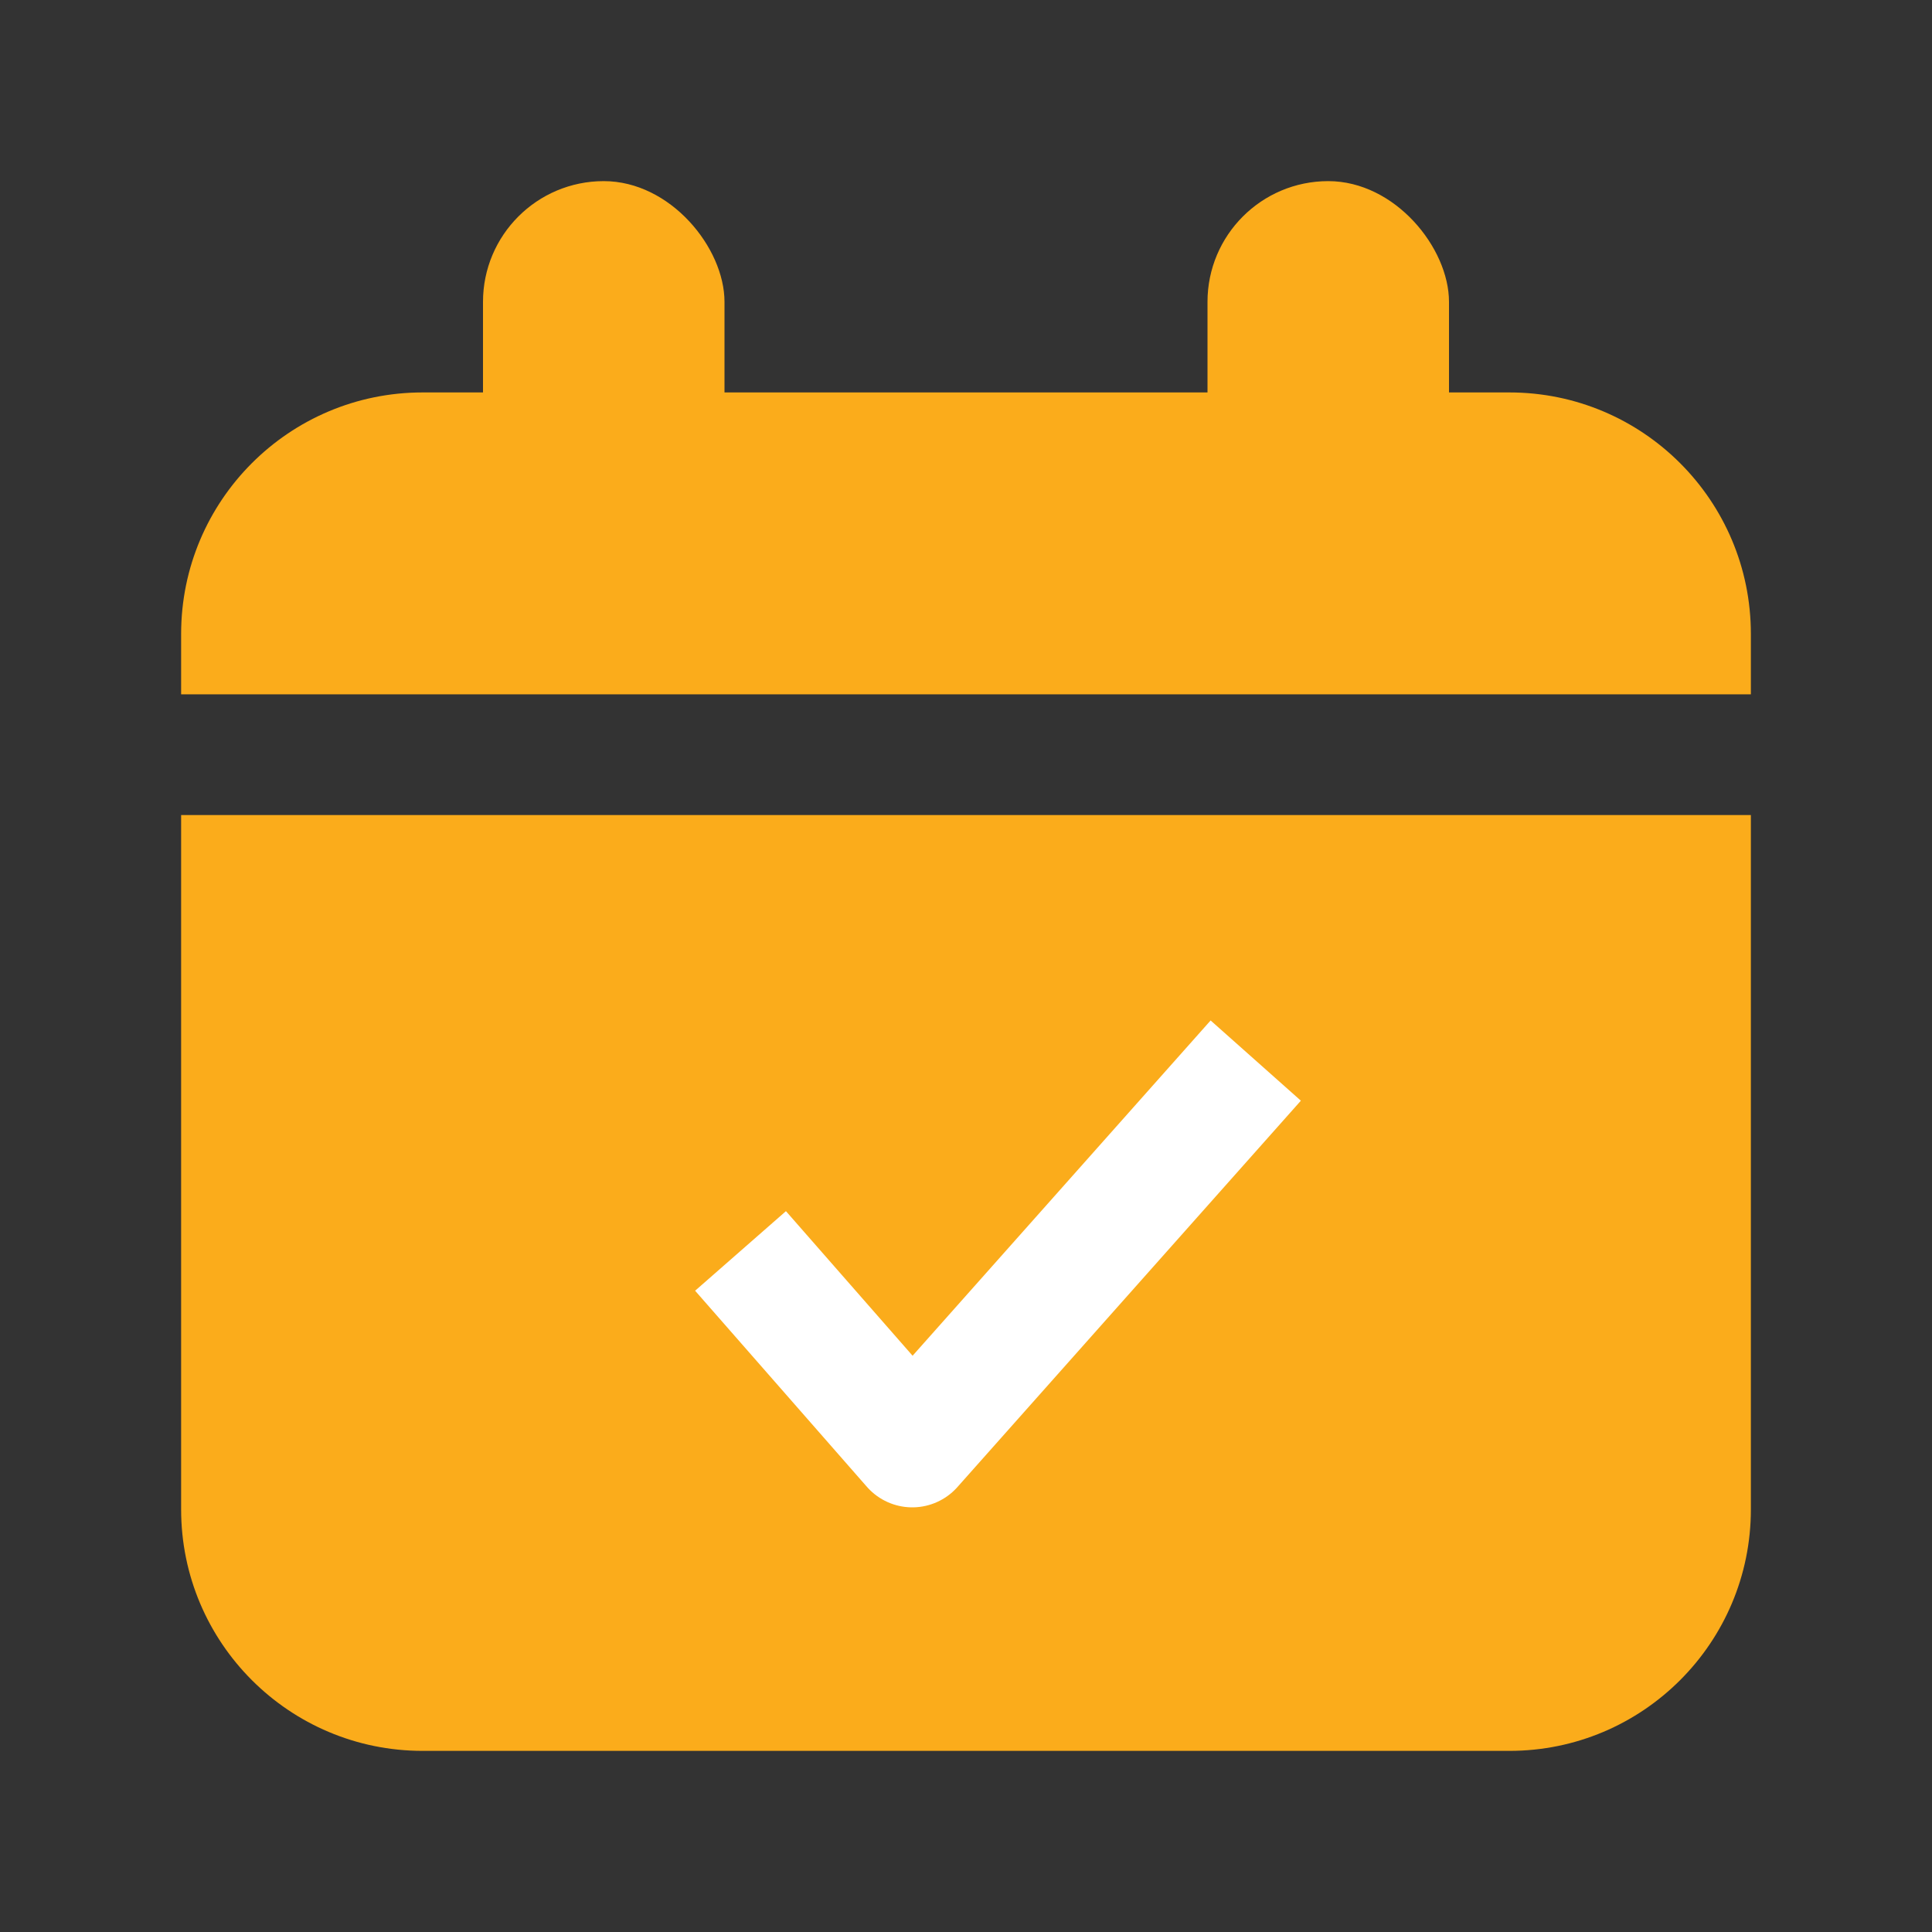
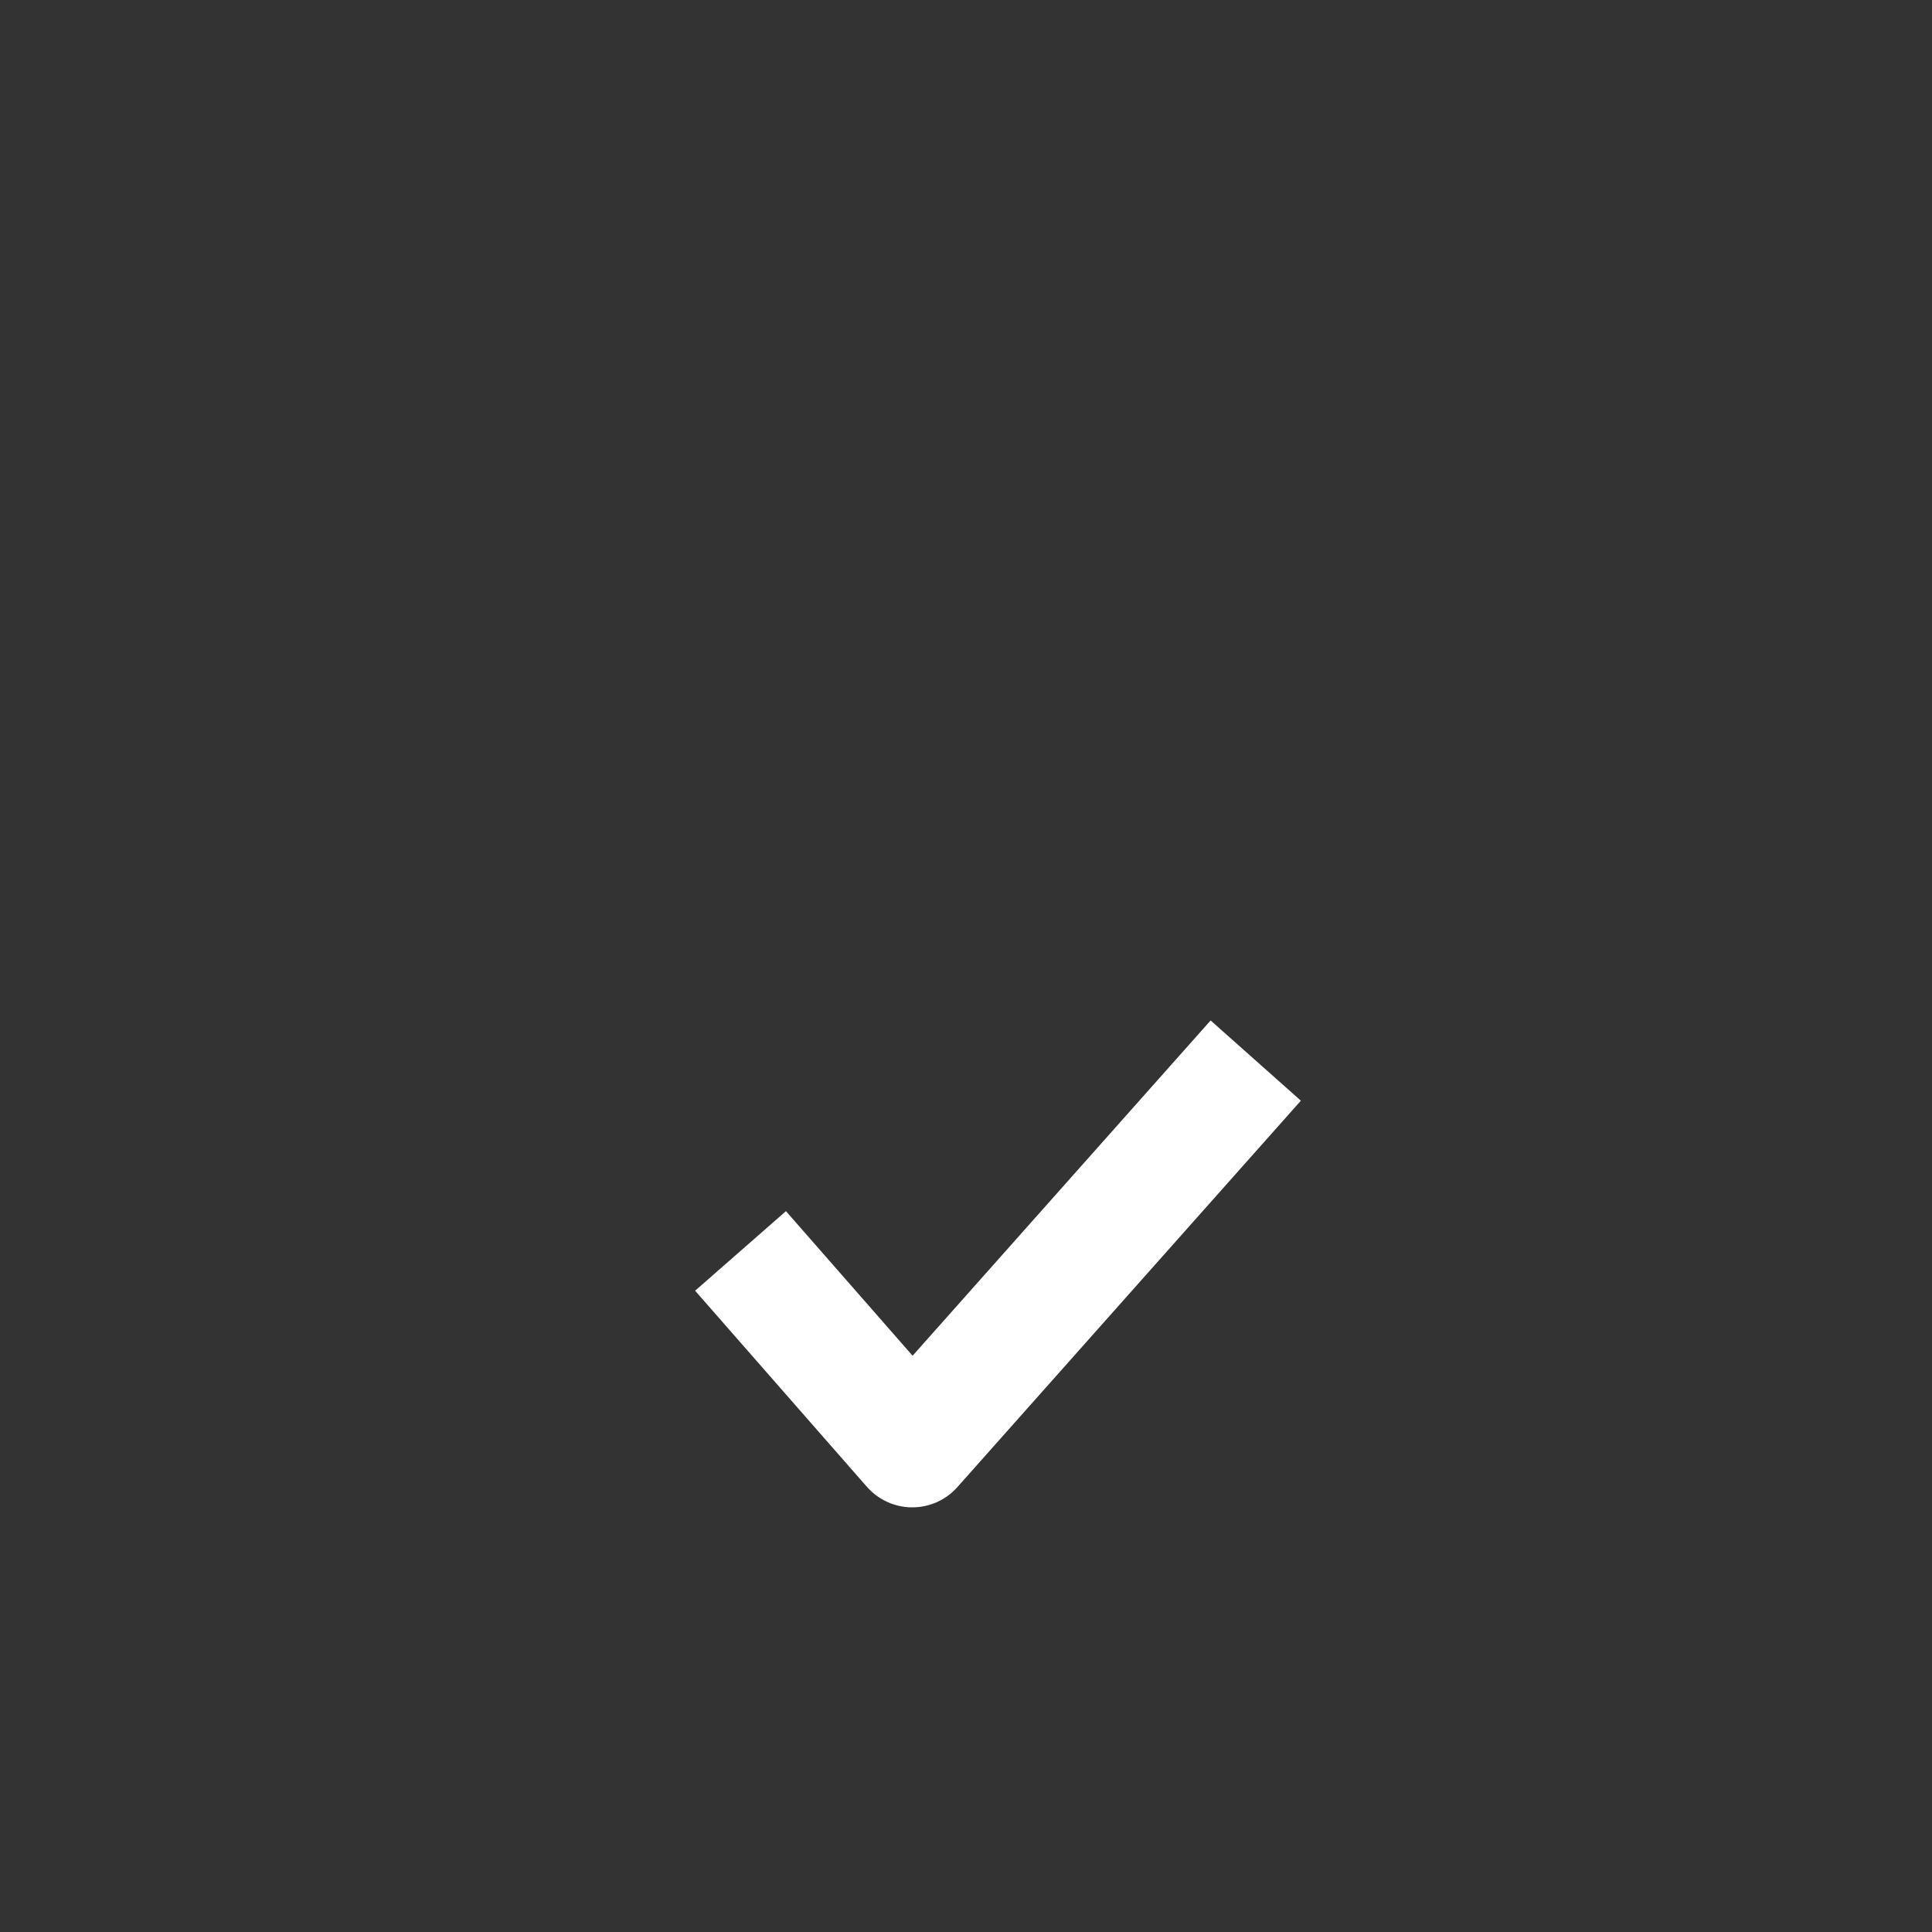
<svg xmlns="http://www.w3.org/2000/svg" width="64" height="64" viewBox="0 0 64 64" fill="none">
  <rect x="0" y="0" width="64" height="64" fill="#333333" stroke="none" />
-   <rect x="16" y="6" width="8" height="16" rx="4" fill="#FBAC1B" />
-   <rect x="40" y="6" width="8" height="16" rx="4" fill="#FBAC1B" />
-   <path d="M6 27H58V50C58 54.418 54.418 58 50 58H14C9.582 58 6 54.418 6 50V27Z" fill="#FBAC1B" />
  <path d="M24.531 41.439L30.22 47.933L41.598 35.133" stroke="white" stroke-width="4" stroke-linejoin="round" />
-   <path d="M6 21C6 16.582 9.582 13 14 13H50C54.418 13 58 16.582 58 21V23H6V21Z" fill="#FBAC1B" />
</svg>